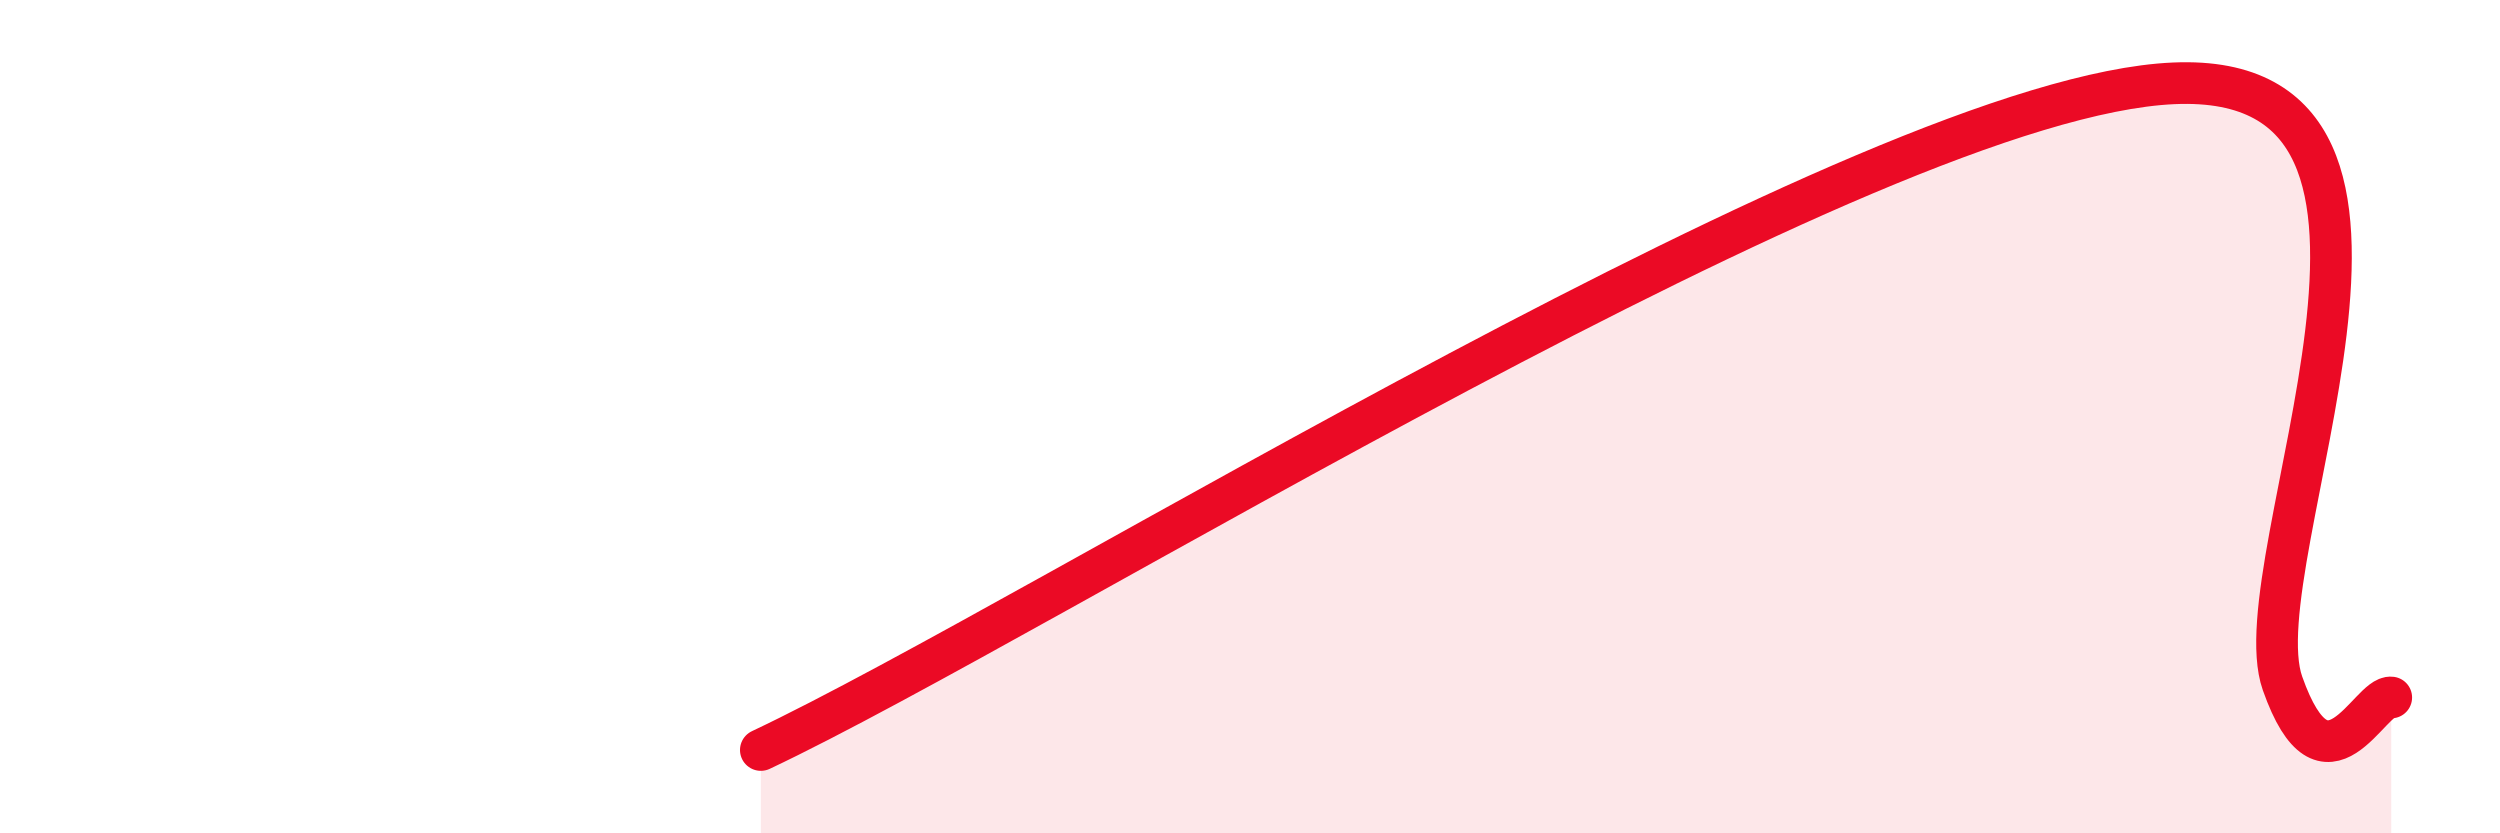
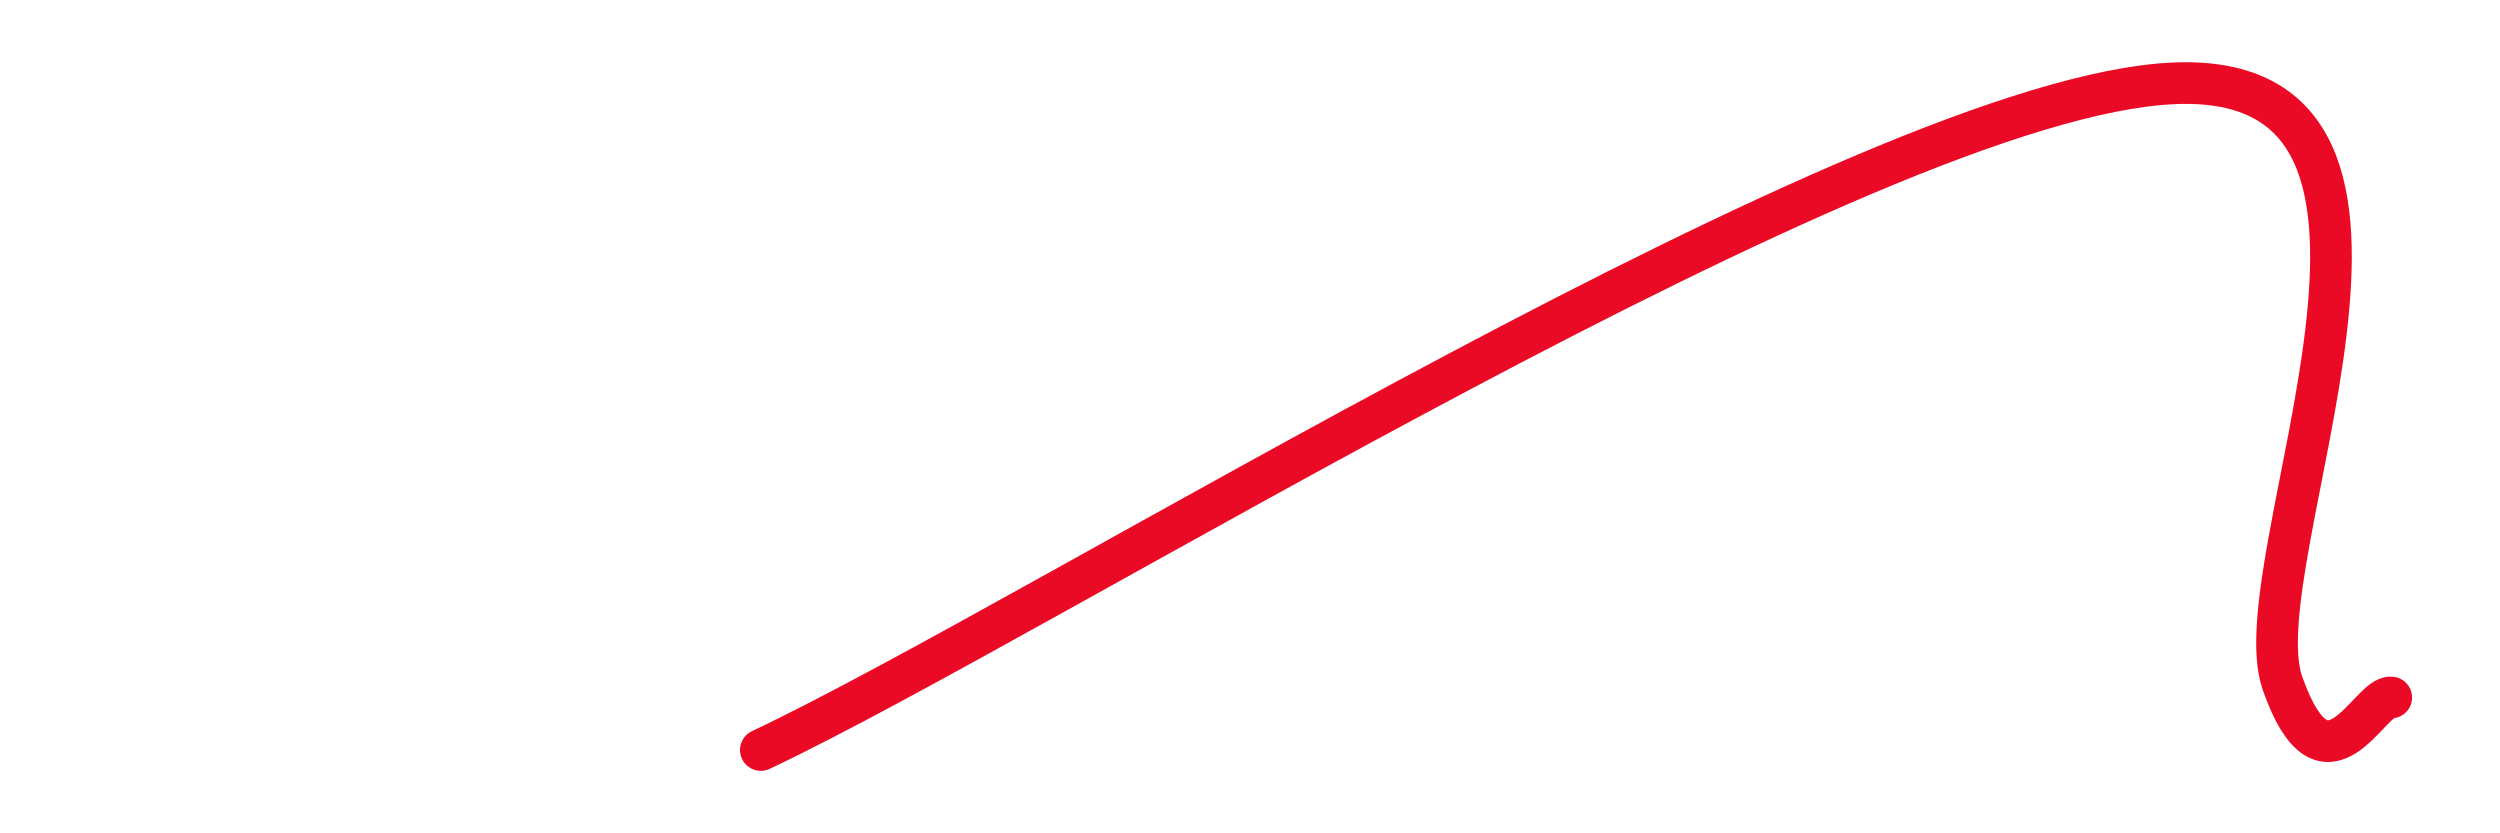
<svg xmlns="http://www.w3.org/2000/svg" width="60" height="20" viewBox="0 0 60 20">
-   <path d="M 18.26,18 C 25.04,14.8 44.87,2.32 52.17,2 C 59.47,1.68 53.74,13.45 54.78,16.4 C 55.82,19.35 56.87,16.67 57.39,16.74L57.39 20L18.26 20Z" fill="#EB0A25" opacity="0.1" stroke-linecap="round" stroke-linejoin="round" />
  <path d="M 18.26,18 C 25.04,14.8 44.87,2.32 52.17,2 C 59.47,1.68 53.74,13.45 54.78,16.4 C 55.82,19.35 56.87,16.67 57.39,16.74" stroke="#EB0A25" stroke-width="1" fill="none" stroke-linecap="round" stroke-linejoin="round" />
</svg>